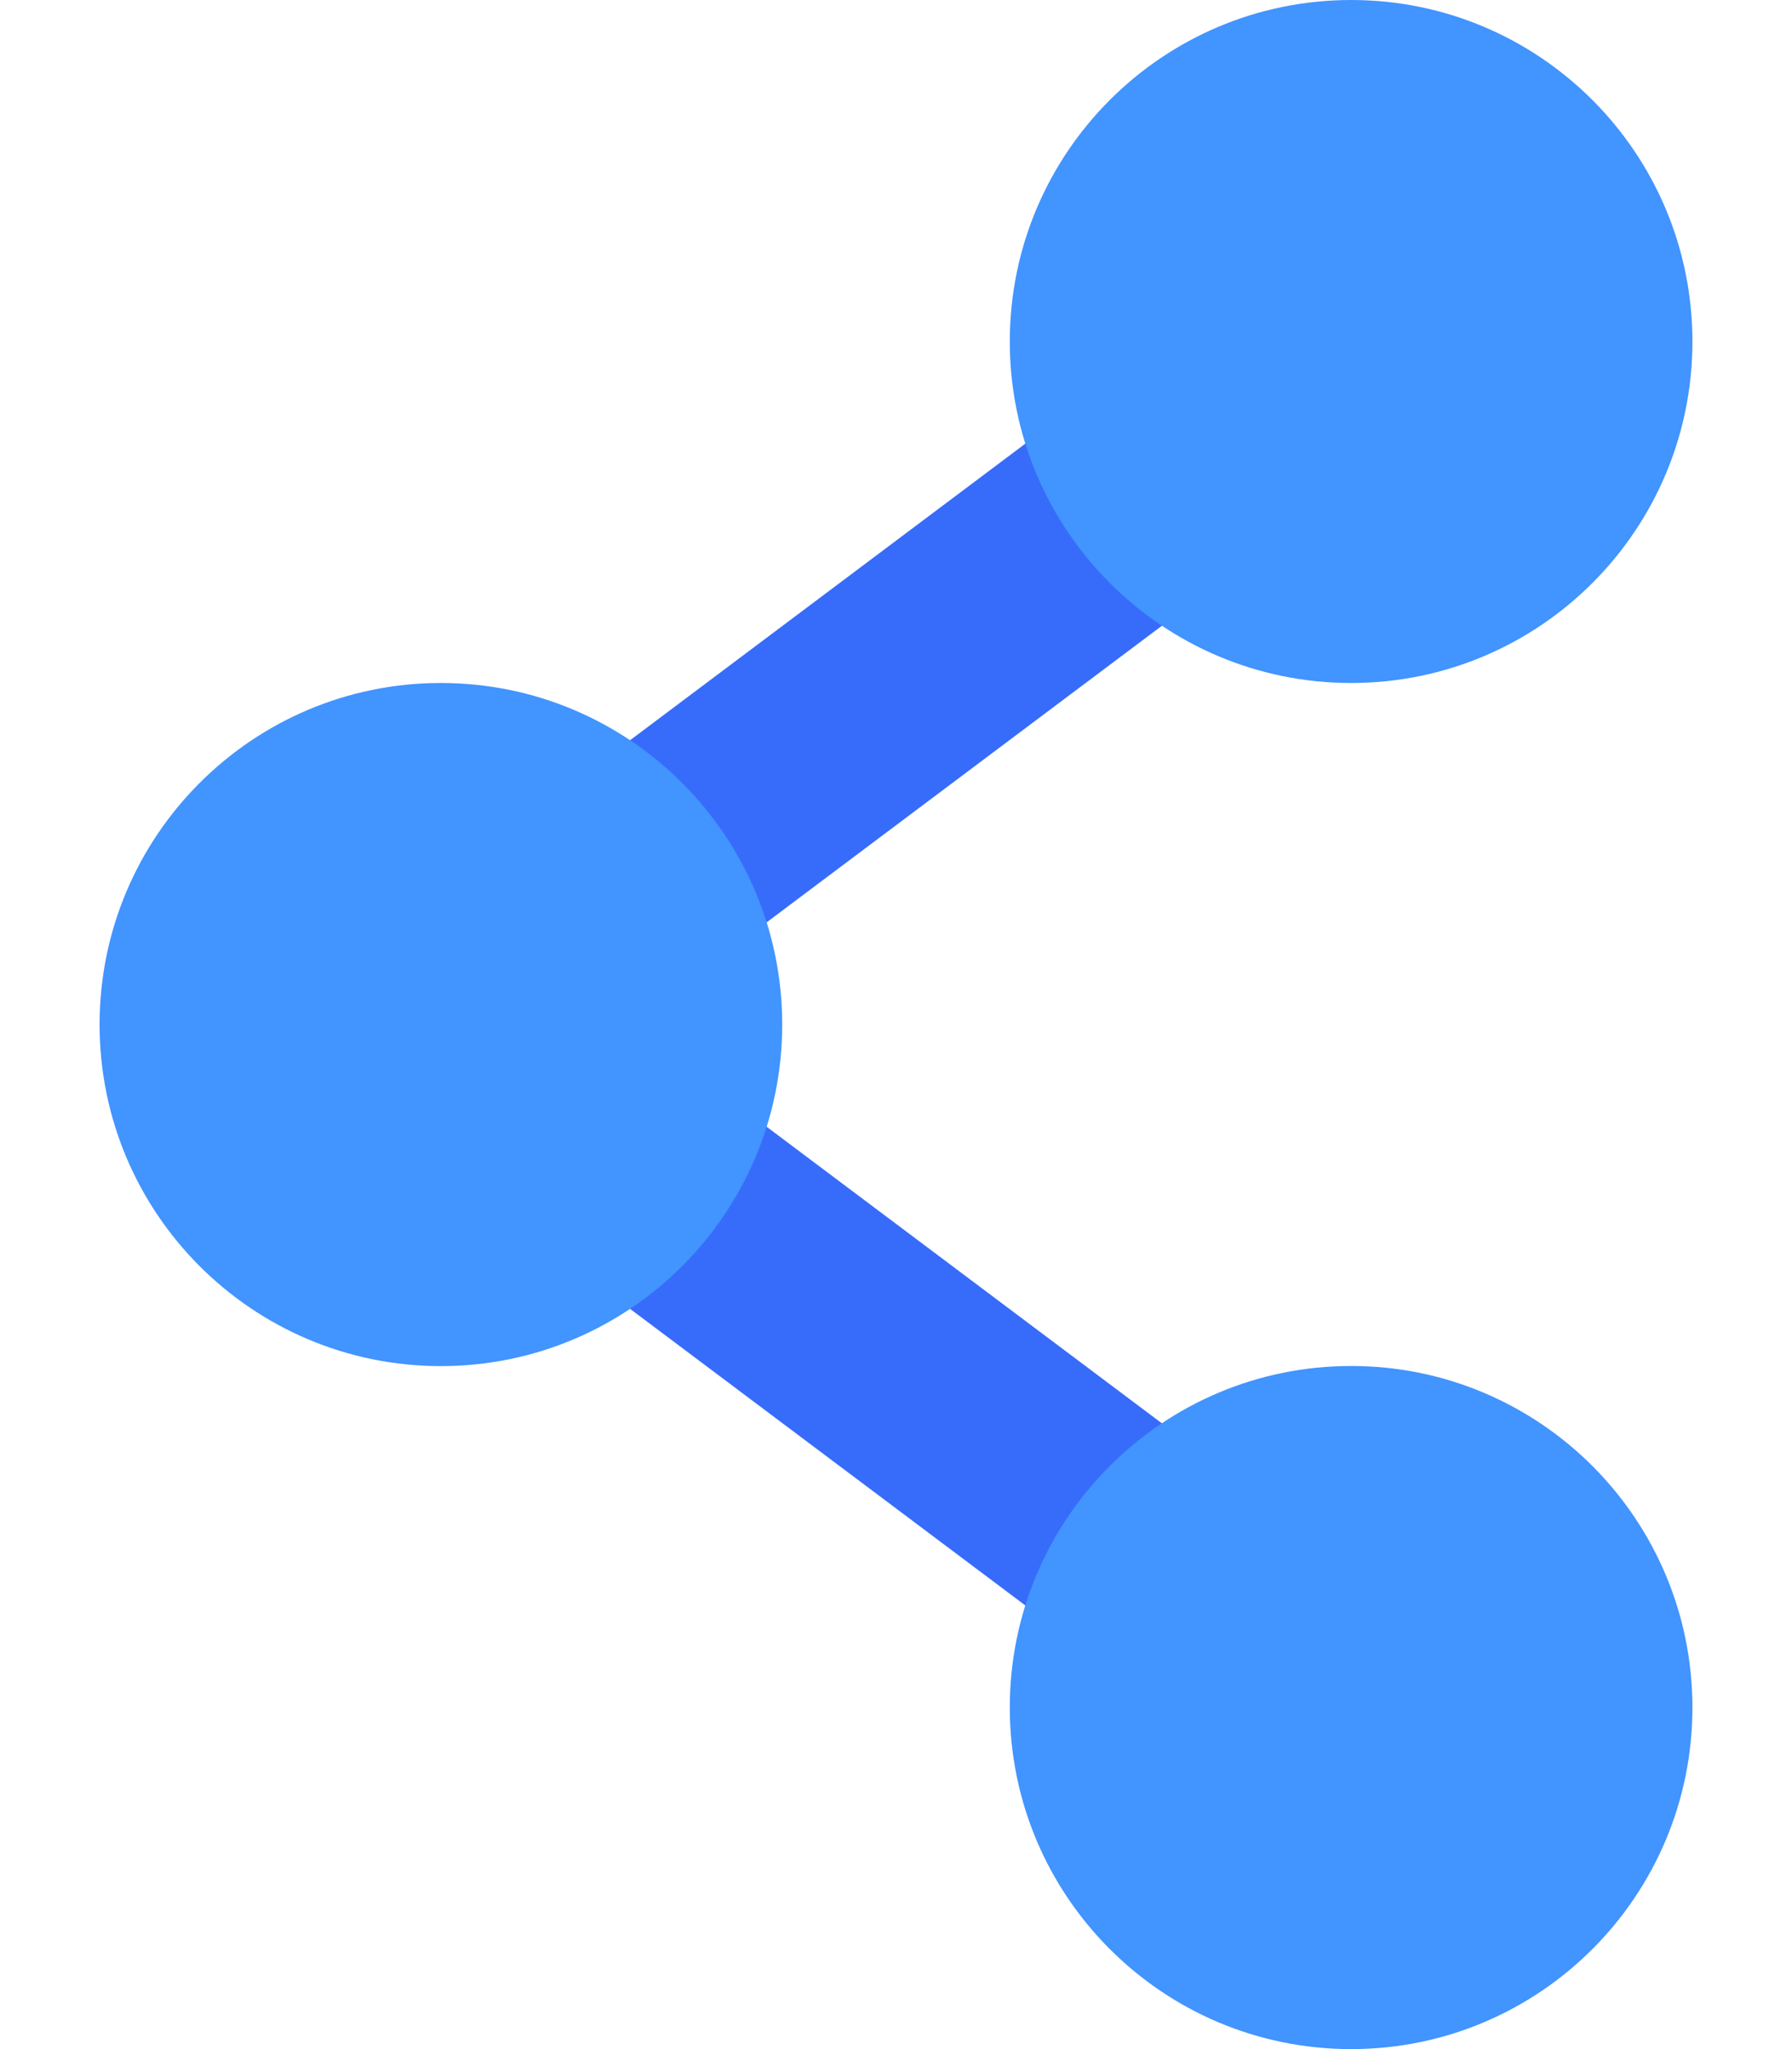
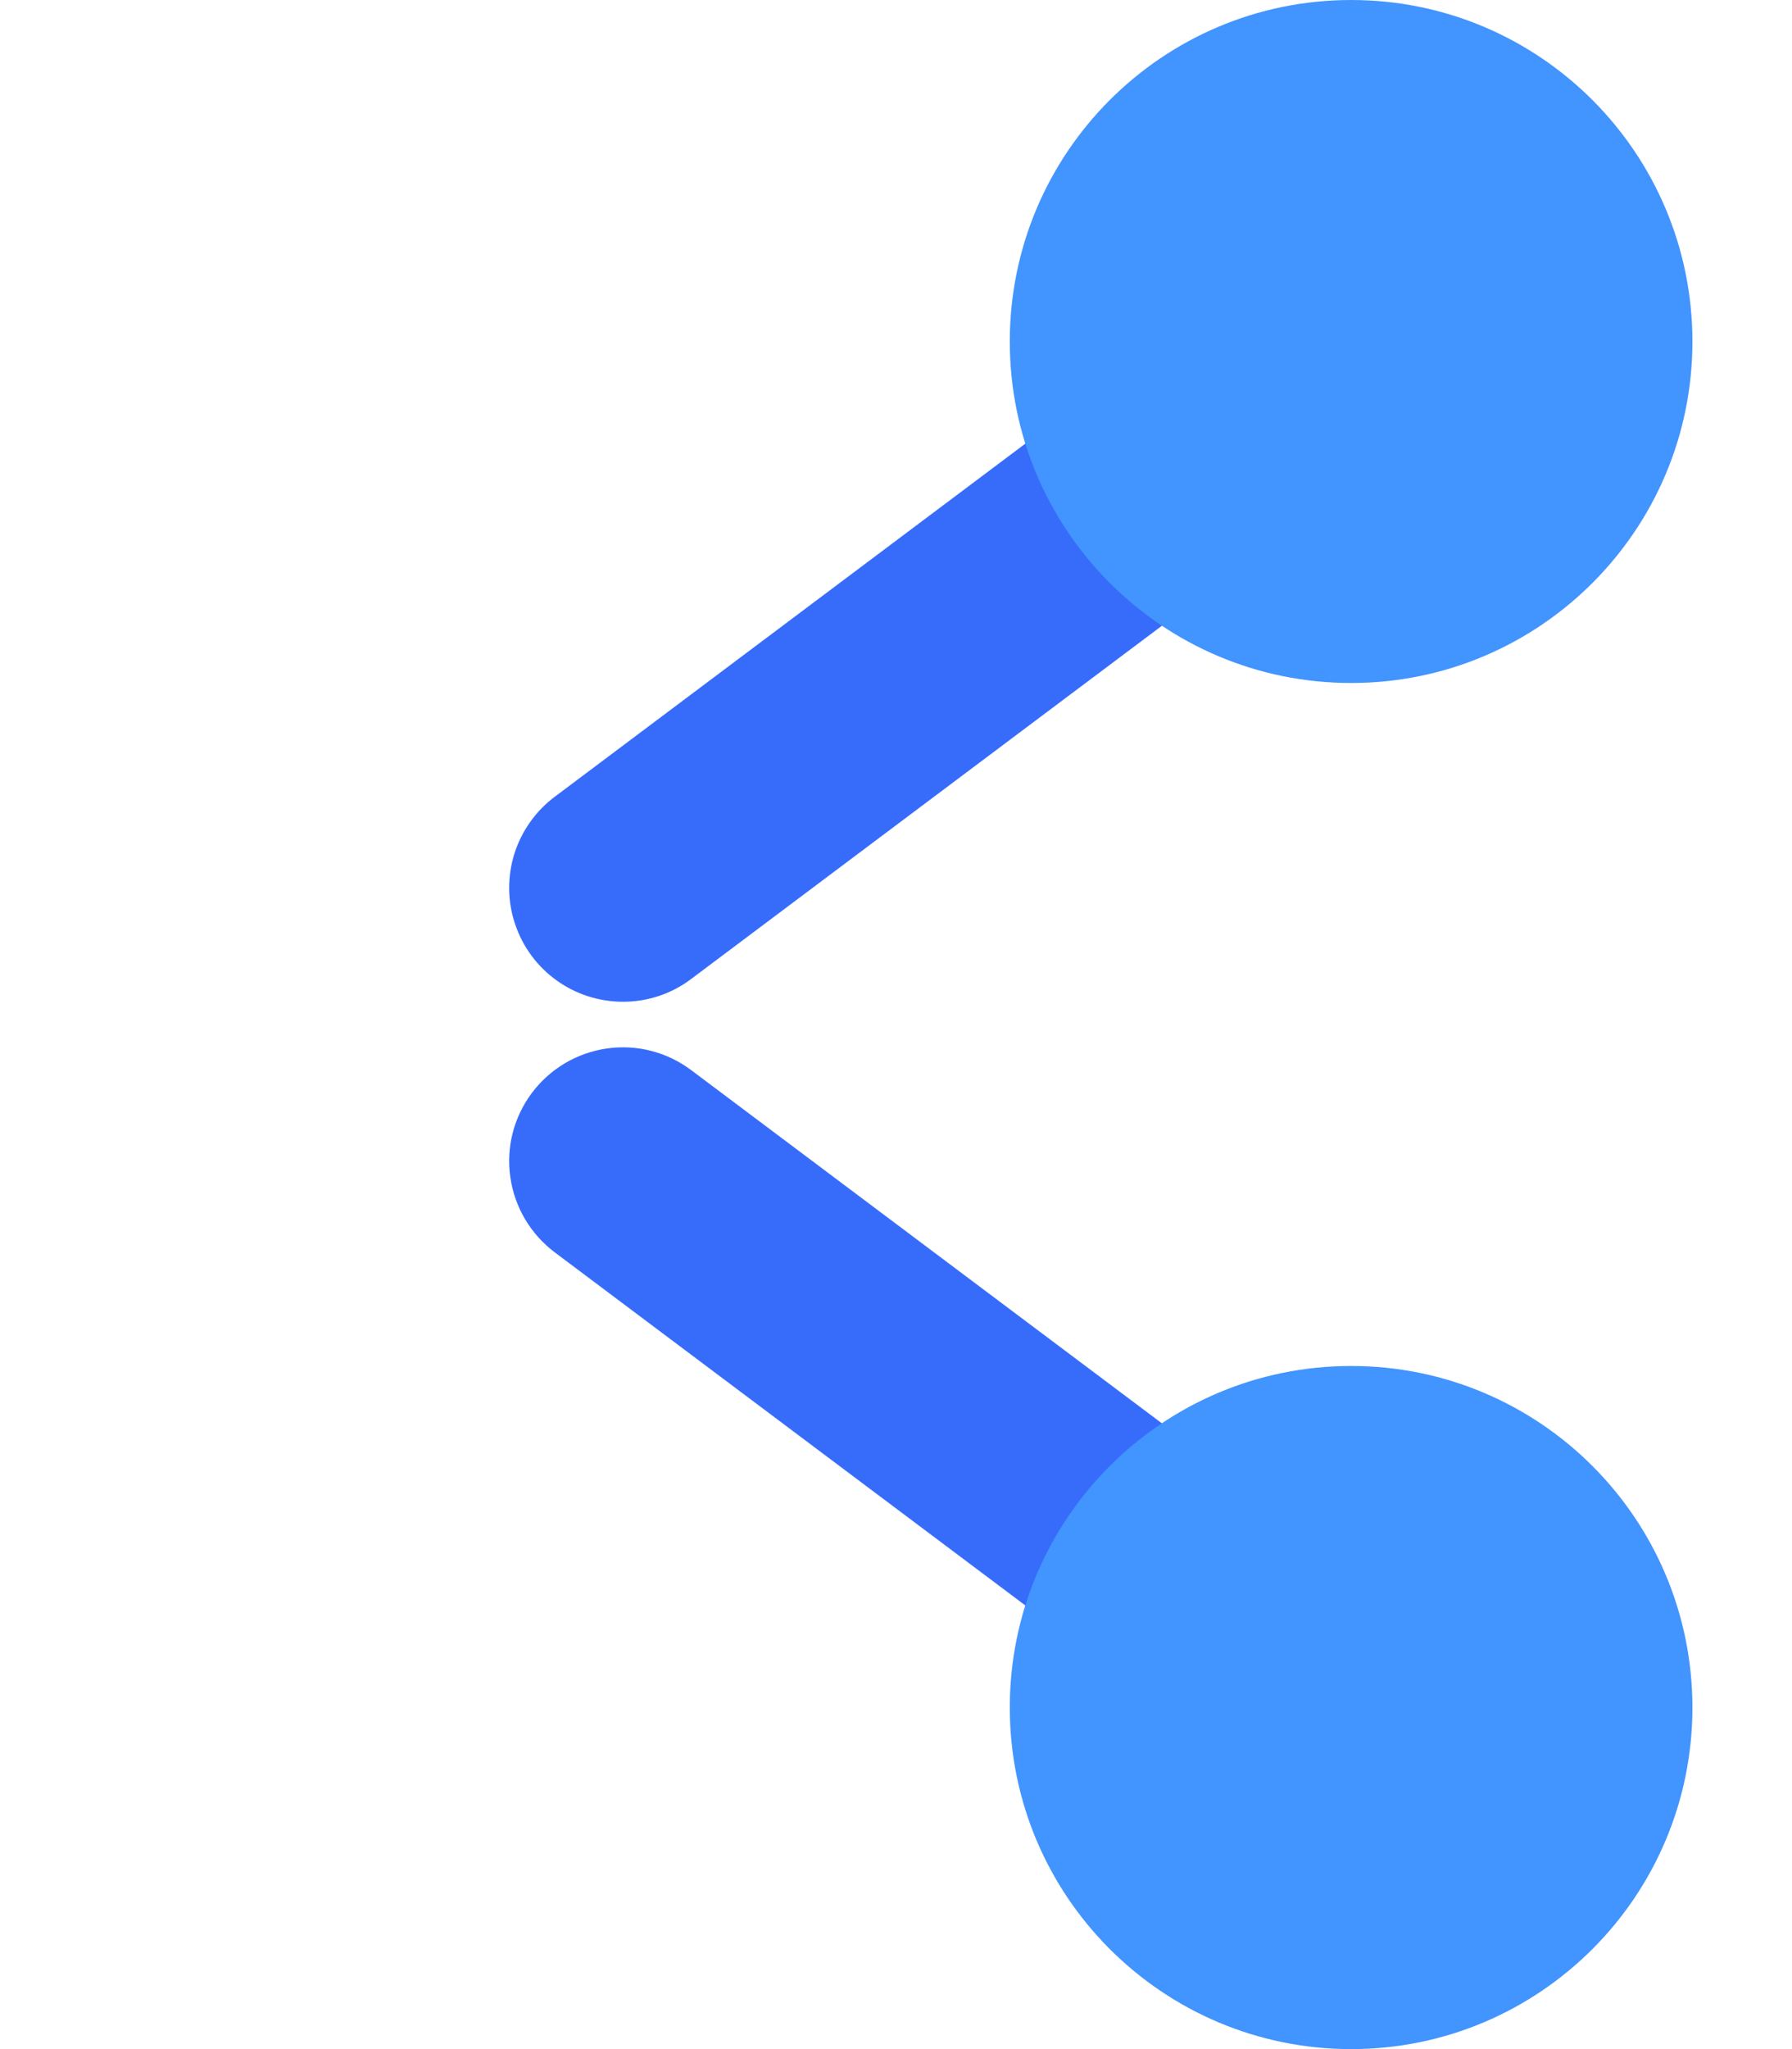
<svg xmlns="http://www.w3.org/2000/svg" width="14" height="16" viewBox="0 0 14 16" fill="none">
  <path d="M9.132 13.155C8.94 13.156 8.753 13.093 8.6 12.978L4.333 9.778C4.145 9.636 4.02 9.426 3.987 9.192C3.953 8.959 4.014 8.722 4.156 8.533C4.297 8.345 4.508 8.22 4.741 8.187C4.974 8.153 5.211 8.214 5.4 8.356L9.667 11.556C9.816 11.668 9.926 11.824 9.982 12.002C10.037 12.18 10.036 12.371 9.976 12.548C9.917 12.725 9.804 12.879 9.652 12.988C9.501 13.097 9.319 13.156 9.132 13.155Z" fill="#376CFB" />
  <path d="M4.868 7.822C4.681 7.822 4.499 7.764 4.348 7.655C4.196 7.546 4.083 7.392 4.024 7.215C3.964 7.038 3.963 6.846 4.018 6.668C4.074 6.49 4.184 6.334 4.333 6.222L8.6 3.022C8.789 2.881 9.026 2.82 9.259 2.853C9.492 2.887 9.703 3.011 9.844 3.2C9.986 3.388 10.047 3.625 10.013 3.859C9.98 4.092 9.855 4.303 9.667 4.444L5.4 7.644C5.247 7.76 5.06 7.822 4.868 7.822Z" fill="#376CFB" />
  <path d="M10.556 5.333C12.028 5.333 13.222 4.139 13.222 2.667C13.222 1.194 12.028 0 10.556 0C9.083 0 7.889 1.194 7.889 2.667C7.889 4.139 9.083 5.333 10.556 5.333Z" fill="#4294FF" />
-   <path d="M3.444 10.667C4.917 10.667 6.111 9.473 6.111 8C6.111 6.527 4.917 5.333 3.444 5.333C1.972 5.333 0.778 6.527 0.778 8C0.778 9.473 1.972 10.667 3.444 10.667Z" fill="#4294FF" />
  <path d="M10.556 16C12.028 16 13.222 14.806 13.222 13.333C13.222 11.86 12.028 10.666 10.556 10.666C9.083 10.666 7.889 11.86 7.889 13.333C7.889 14.806 9.083 16 10.556 16Z" fill="#4294FF" />
</svg>